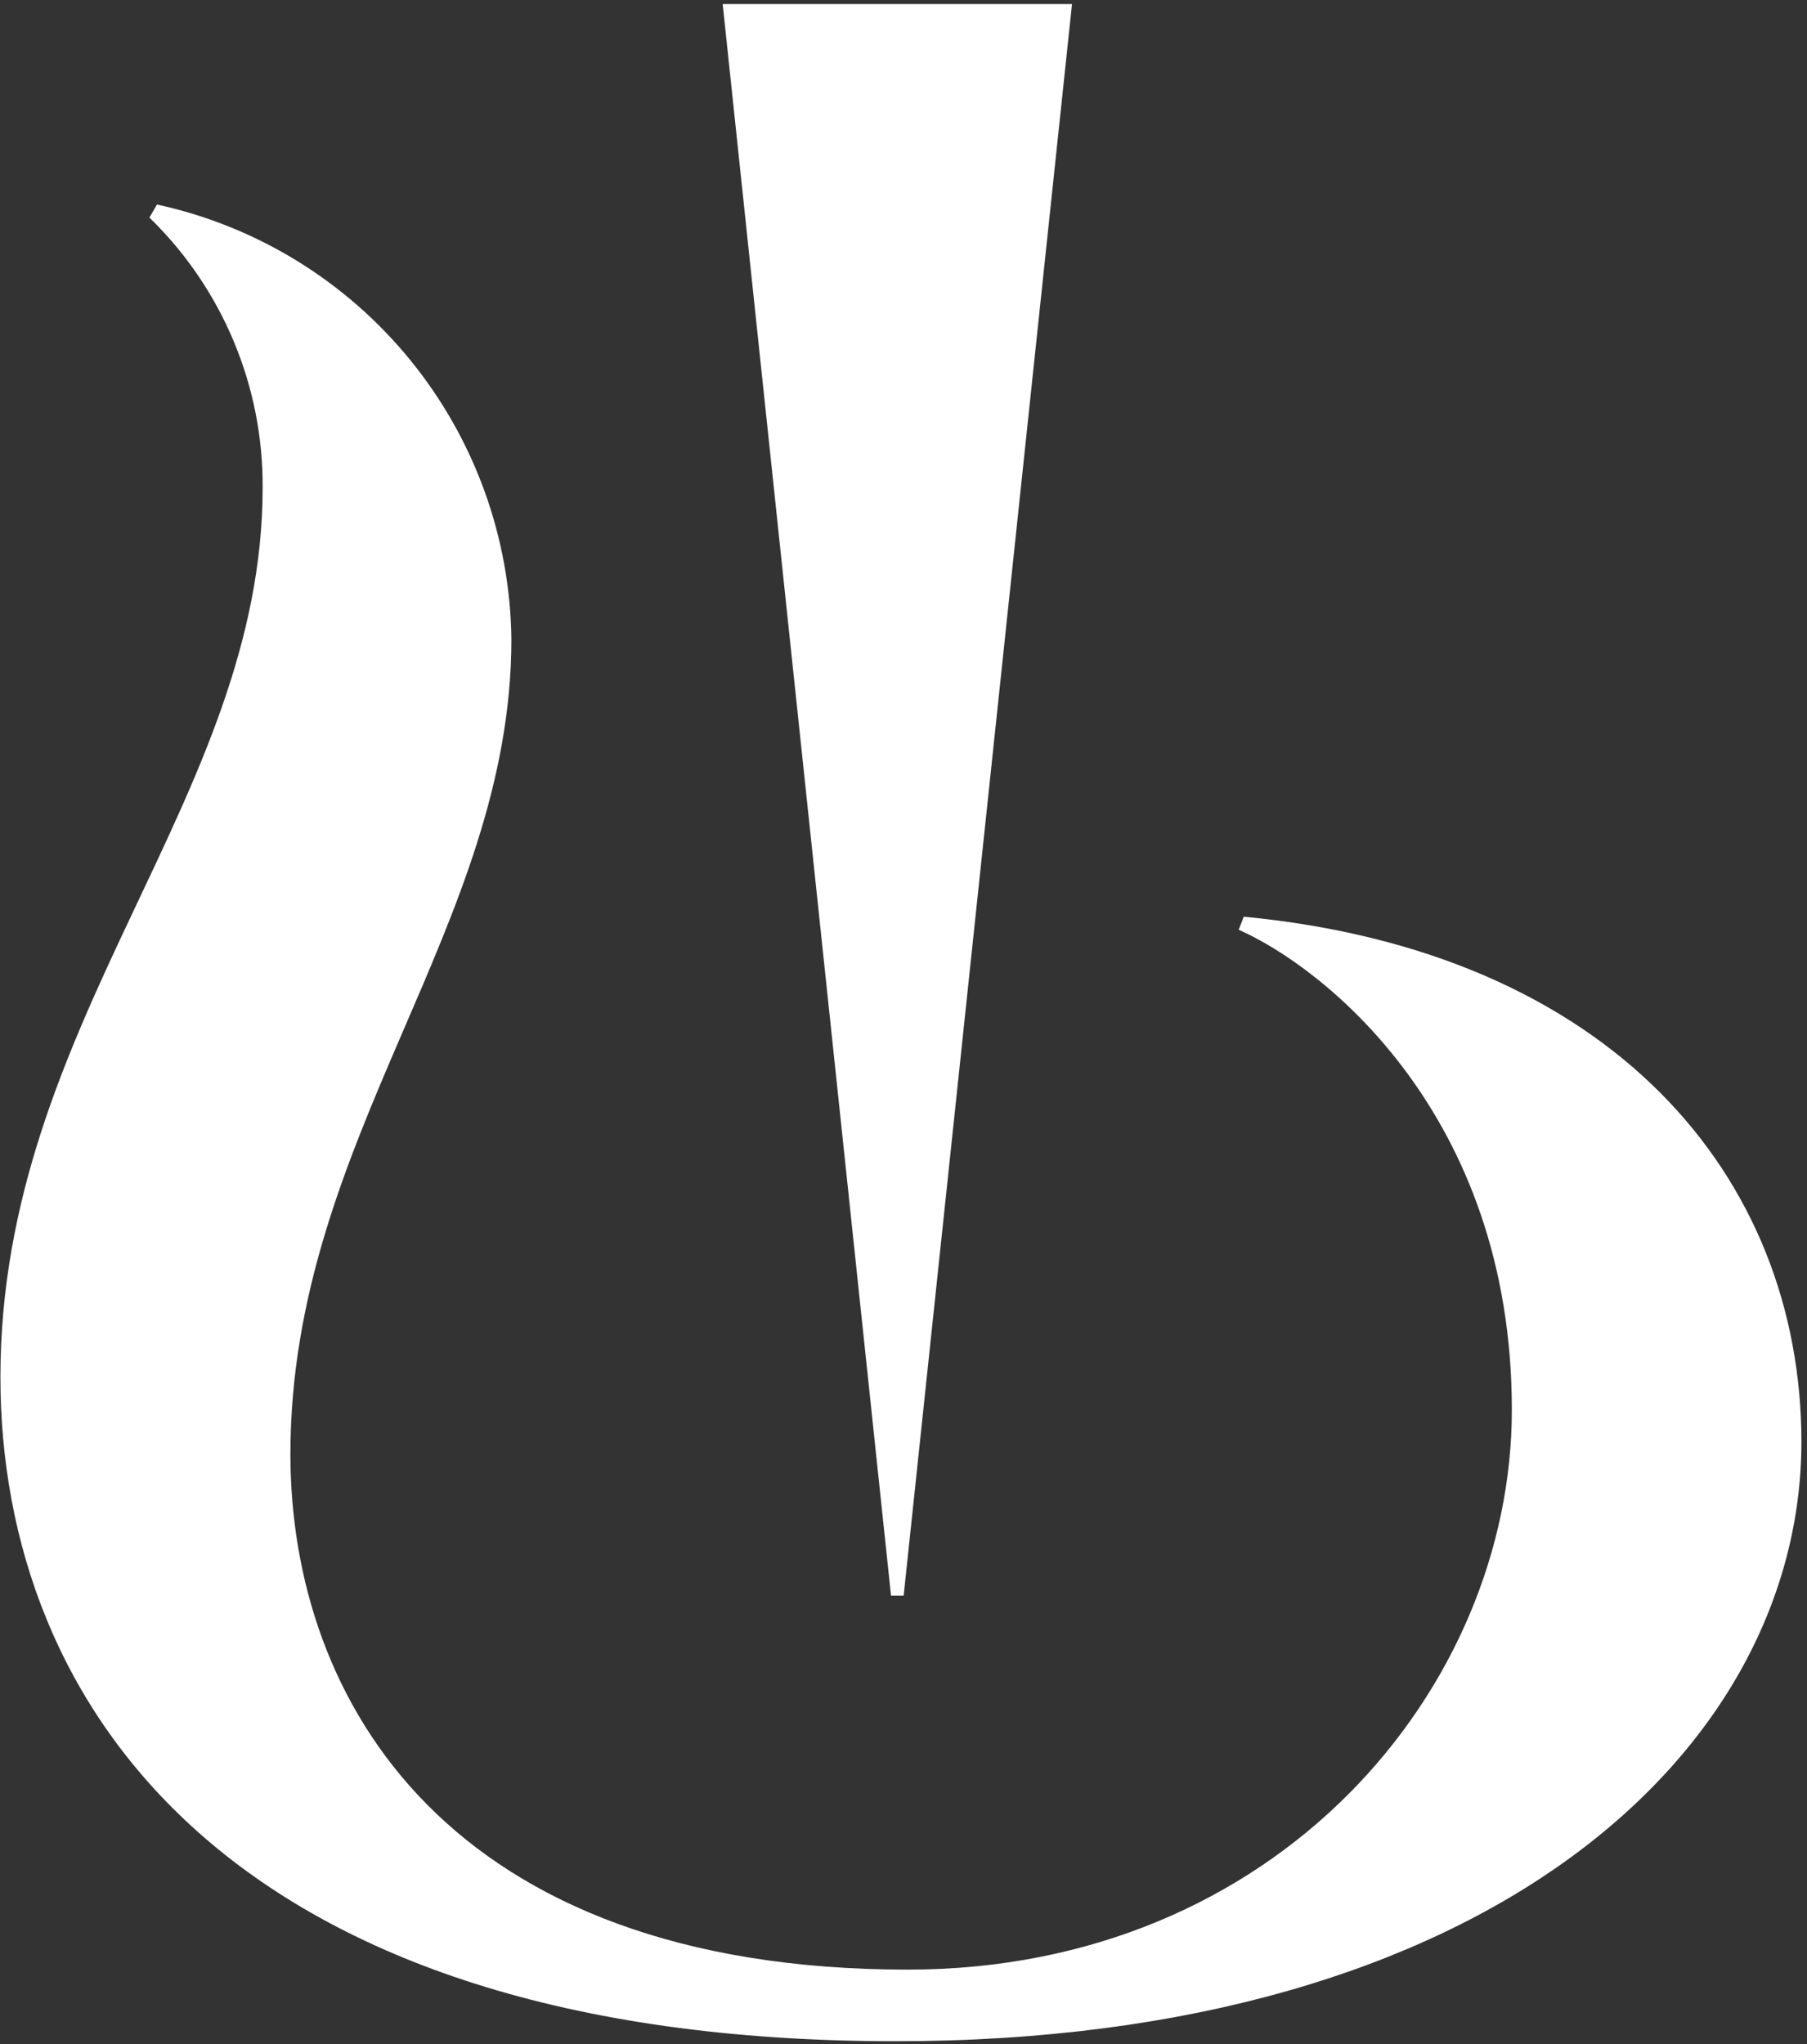
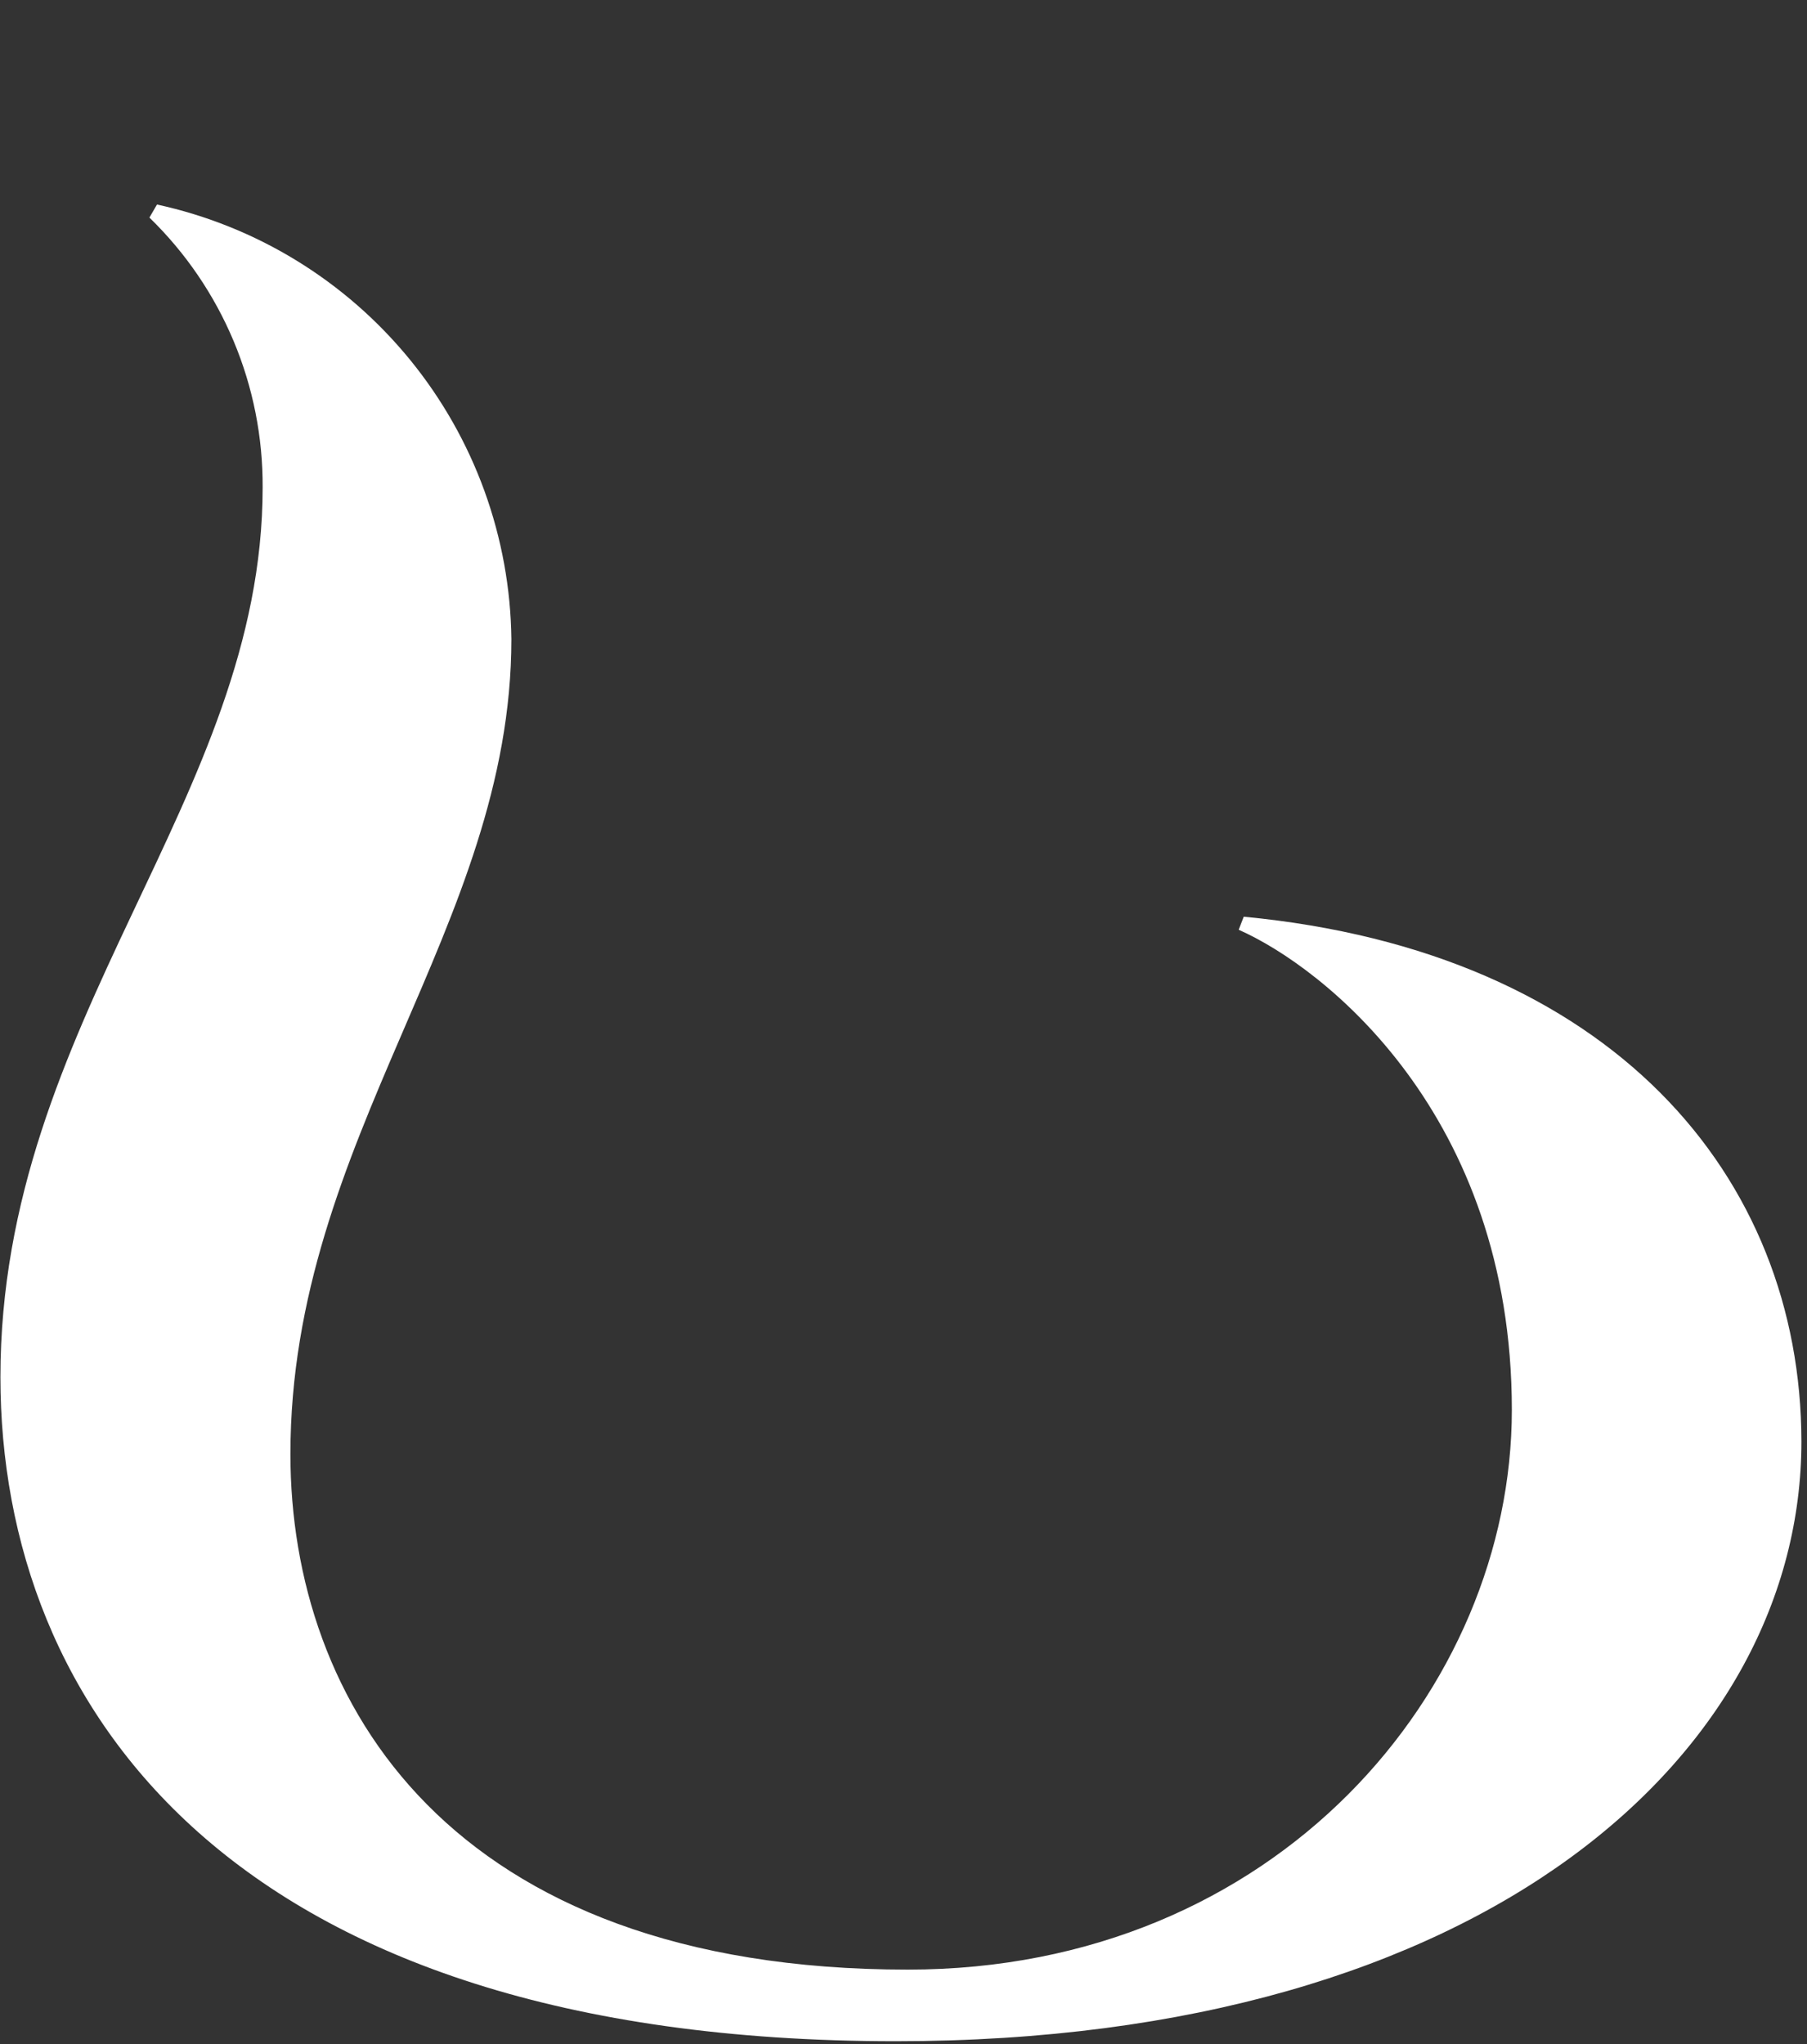
<svg xmlns="http://www.w3.org/2000/svg" version="1.2" baseProfile="tiny-ps" viewBox="0 0 1575 1781" width="1575" height="1781">
  <rect x="0" y="0" width="1575" height="1781" fill="#333333" stroke="none" />
  <title>novartis-logo-svg</title>
  <defs>
    <linearGradient id="grd1" gradientUnits="userSpaceOnUse" x1="0" y1="978.212" x2="1569.773" y2="978.212">
      <stop offset="0.31" stop-color="#ffffff" />
      <stop offset="0.7" stop-color="#ffffff" />
    </linearGradient>
  </defs>
  <style>
		tspan { white-space:pre }
		.shp0 { fill: url(#grd1) } 
		.shp1 { fill: #ffffff } 
	</style>
  <g id="_Group_">
    <path id="_Path_" class="shp0" d="M1084.06 798.76L1079.65 810.14C1153.03 842.43 1317.74 970.51 1317.74 1228.49C1317.74 1471.43 1113.04 1716.2 791.31 1716.2C391.07 1716.2 253.13 1482.07 253.13 1267.02C253.13 991.42 445.73 807.94 445.73 556.92C445.21 512.85 437.27 469.18 422.24 427.75C407.21 386.32 385.3 347.71 357.45 313.56C329.6 279.41 296.19 250.2 258.63 227.15C221.07 204.11 179.89 187.56 136.84 178.21L130.23 189.58C145.92 204.81 160.03 221.58 172.35 239.64C184.67 257.69 195.14 276.95 203.6 297.11C212.06 317.27 218.46 338.23 222.71 359.68C226.97 381.13 229.04 402.95 228.92 424.81C228.92 696.01 0.37 888.67 0.37 1199.87C0.37 1486.47 200.67 1778.59 780.67 1778.59C1297.57 1778.59 1570.14 1525.37 1570.14 1256.01C1569.77 1024.82 1404.32 829.22 1084.06 798.76Z" />
-     <path id="_Compound_Path_" fill-rule="evenodd" class="shp1" d="M3354.89 1732.35L2667.77 846.1L2667.77 1645.01L2807.91 1678.4L2807.91 1715.1L2488.38 1715.1L2488.38 1678.4L2602.84 1645.01L2602.84 774.54C2595.9 768.07 2588.6 762.02 2580.96 756.4C2573.32 750.78 2565.36 745.61 2557.12 740.92C2548.88 736.23 2540.38 732.02 2531.65 728.32C2522.92 724.62 2513.98 721.42 2504.89 718.76C2490.95 715.82 2472.24 712.52 2472.24 712.52L2472.24 675.82L2743.34 675.82L3330.31 1439.13L3330.31 746.65L3190.17 712.89L3190.17 676.19L3509.7 676.19L3509.7 712.89L3395.24 746.65L3395.24 1538.95C3395.24 1612.35 3400.38 1719.14 3401.48 1732.71L3354.89 1732.35ZM4791.49 1167.94C4791.49 1534.91 4534.7 1747.76 4254.05 1747.76C3973.41 1747.76 3715.51 1531.98 3715.51 1196.56C3715.51 861.15 3972.31 643.16 4251.48 643.16C4321.76 640.84 4391.78 652.73 4457.35 678.1C4522.93 703.48 4582.71 741.83 4633.13 790.86C4683.54 839.89 4723.55 898.58 4750.76 963.44C4777.98 1028.29 4791.83 1097.97 4791.49 1168.31L4791.49 1167.94ZM4232.04 691.6C3998.72 691.6 3893.43 917.29 3893.43 1158.76C3893.43 1400.23 4026.6 1699.69 4277.16 1699.69C4512.68 1699.69 4612.84 1461.15 4612.84 1222.98C4612.84 953.26 4451.42 691.6 4232.04 691.6ZM5013.44 745.92L4903.38 712.15L4903.38 675.46L5324.9 675.46L5324.9 712.15L5192.83 745.92L5483.75 1539.32L5774.67 745.92L5642.6 712.15L5642.6 675.46L5954.42 675.46L5954.42 712.15L5844.37 745.92L5480.08 1734.92L5386.9 1734.92L5013.44 745.92ZM8002.21 1642.44L8140.51 1679.14L8140.51 1715.83L7867.21 1715.83L7558.68 1238.76L7437.99 1238.76L7437.99 1644.64L7578.12 1678.4L7578.12 1715.1L7151.11 1715.1L7151.11 1678.4L7271.8 1644.64L7271.8 747.02L7151.11 713.26L7151.11 676.56C7174.22 675.82 7357.64 671.79 7541.07 671.79C7836.76 671.79 7956.72 793.26 7956.72 949.95C7956.72 1145.19 7750.91 1197.66 7714.23 1206.84L8002.21 1642.44ZM9390.39 1678.4L9537.13 1645.01L9537.13 746.28L9390.39 712.52L9390.39 675.82L9847.86 675.82L9847.86 712.52L9701.11 746.28L9701.11 1645.01L9847.86 1678.4L9847.86 1715.1L9390.39 1715.1L9390.39 1678.4ZM10128.13 1429.59L10157.12 1429.59L10254.33 1653.45C10268.73 1660.68 10283.51 1667.11 10298.61 1672.7C10313.72 1678.29 10329.12 1683.04 10344.76 1686.93C10360.39 1690.82 10376.22 1693.83 10392.19 1695.96C10408.15 1698.09 10424.22 1699.34 10440.33 1699.69C10566.53 1699.69 10681.72 1626.29 10681.72 1494.91C10681.72 1395.1 10617.15 1335.65 10512.6 1280.97L10409.14 1227.39C10285.51 1163.17 10161.88 1072.16 10161.88 925.73C10161.88 766.47 10271.94 643.53 10507.46 643.53C10528.11 643.74 10548.75 644.74 10569.33 646.52C10589.9 648.3 10610.41 650.87 10630.79 654.22C10651.17 657.57 10671.41 661.69 10691.48 666.58C10711.55 671.47 10731.42 677.12 10751.05 683.53L10775.63 924.27L10744.45 924.27L10654.57 731.24C10643 724.77 10631.02 719.05 10618.72 714.11C10606.42 709.16 10593.81 705.01 10580.98 701.67C10568.16 698.33 10555.13 695.81 10541.98 694.13C10528.83 692.45 10515.58 691.6 10502.33 691.6C10383.1 691.6 10302.02 765 10302.02 866.65C10302.02 958.76 10363.29 1016.74 10468.21 1071.06L10590.74 1134.91C10758.02 1221.52 10837.26 1301.88 10837.26 1450.51C10837.26 1634 10665.21 1748.13 10451.33 1748.13C10426.21 1748.51 10401.09 1747.86 10376.02 1746.19C10350.95 1744.52 10325.97 1741.82 10301.12 1738.1C10276.27 1734.38 10251.59 1729.65 10227.13 1723.91C10202.67 1718.18 10178.46 1711.44 10154.55 1703.72L10128.13 1429.59ZM5887.29 1678.4L6005.05 1645.01L6368.6 675.09L6490.03 643.9L6865.33 1644.64L6983.09 1678.4L6983.09 1715.1L6537.72 1715.1L6537.72 1678.4L6688.5 1644.64L6582.11 1356.93L6182.24 1356.93L6076.59 1644.64L6227.36 1678.03L6227.36 1714.73L5887.29 1714.73L5887.29 1678.4ZM6210.12 1280.23L6556.07 1280.23L6384.38 816.38L6210.12 1280.23ZM7788.7 960.6C7788.7 780.78 7657.73 730.14 7437.62 730.14L7437.62 1184.45L7504.39 1184.45C7673.14 1184.45 7787.6 1094.18 7788.7 960.6ZM8368.33 731.97L8287.62 905.55L8256.07 905.55L8279.55 676.92L9116.35 676.92L9139.83 905.55L9108.28 905.55L9026.84 730.14L8779.94 730.14L8779.94 1645.01L8926.68 1678.4L8926.68 1715.1L8469.22 1715.1L8469.22 1678.4L8615.96 1645.01L8615.96 729.77L8368.33 731.97ZM776.63 1390.33L629.89 3.52L934.38 3.52L787.64 1390.33L776.63 1390.33Z" />
  </g>
</svg>